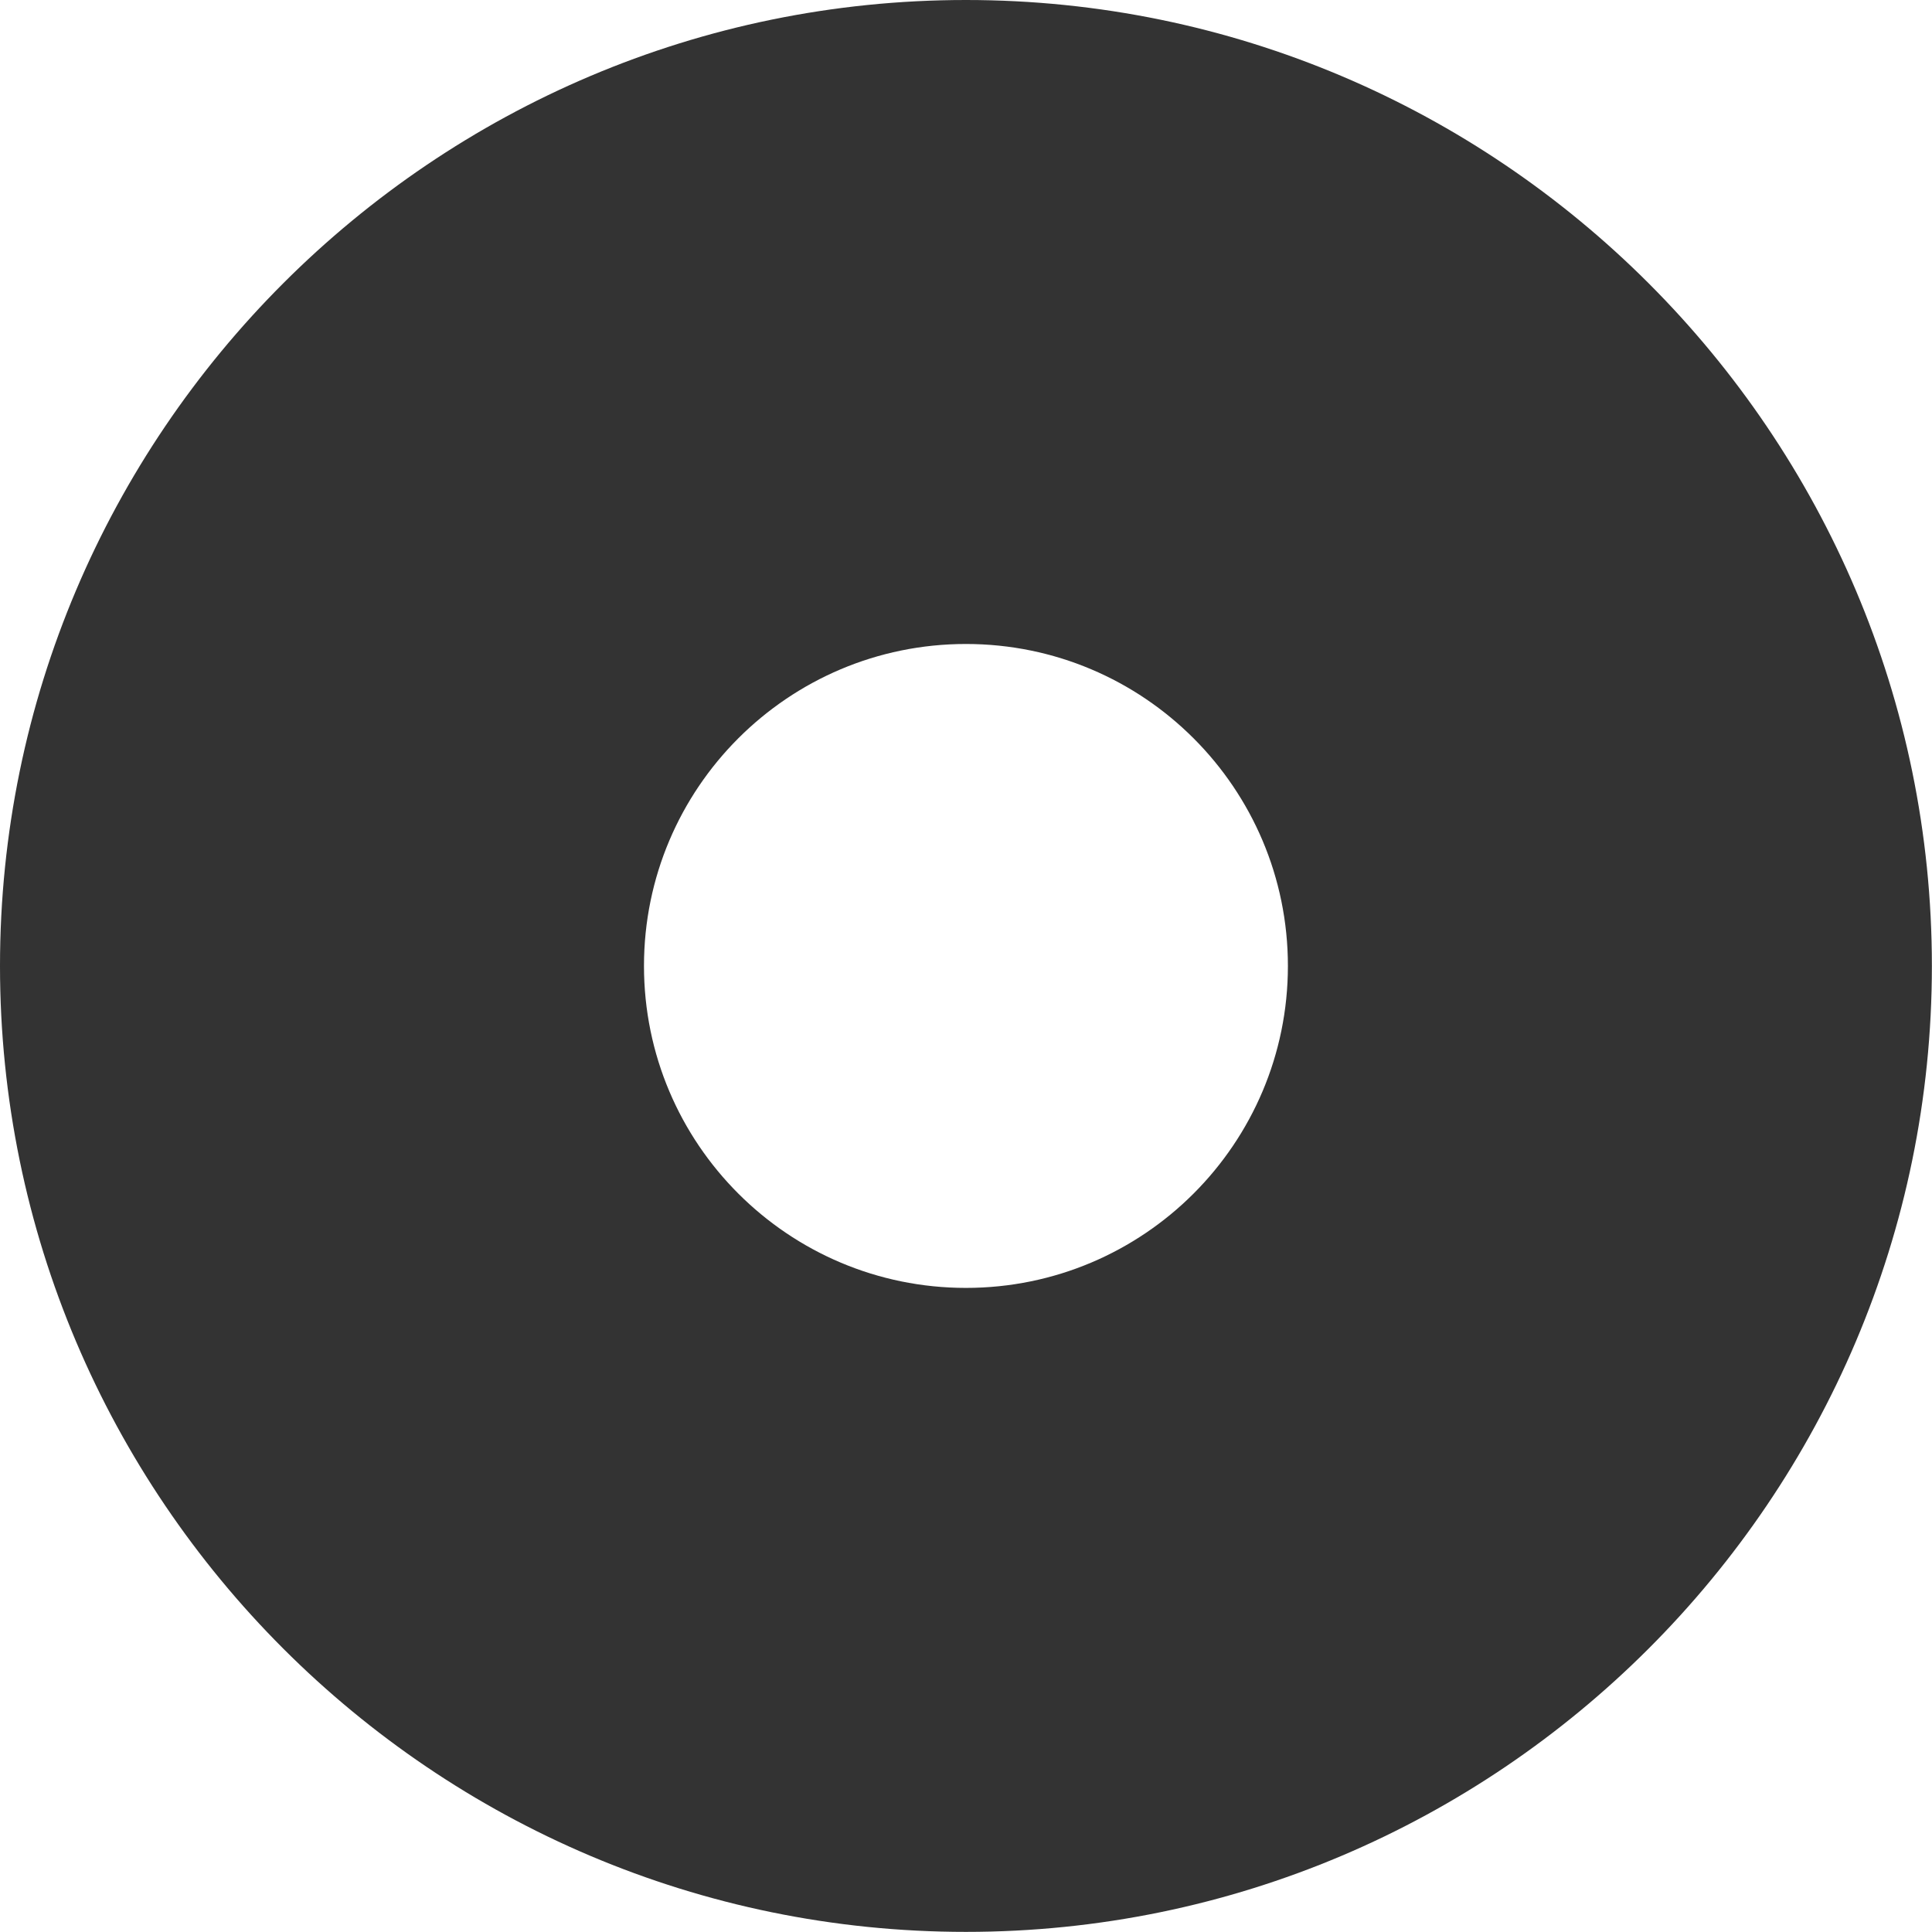
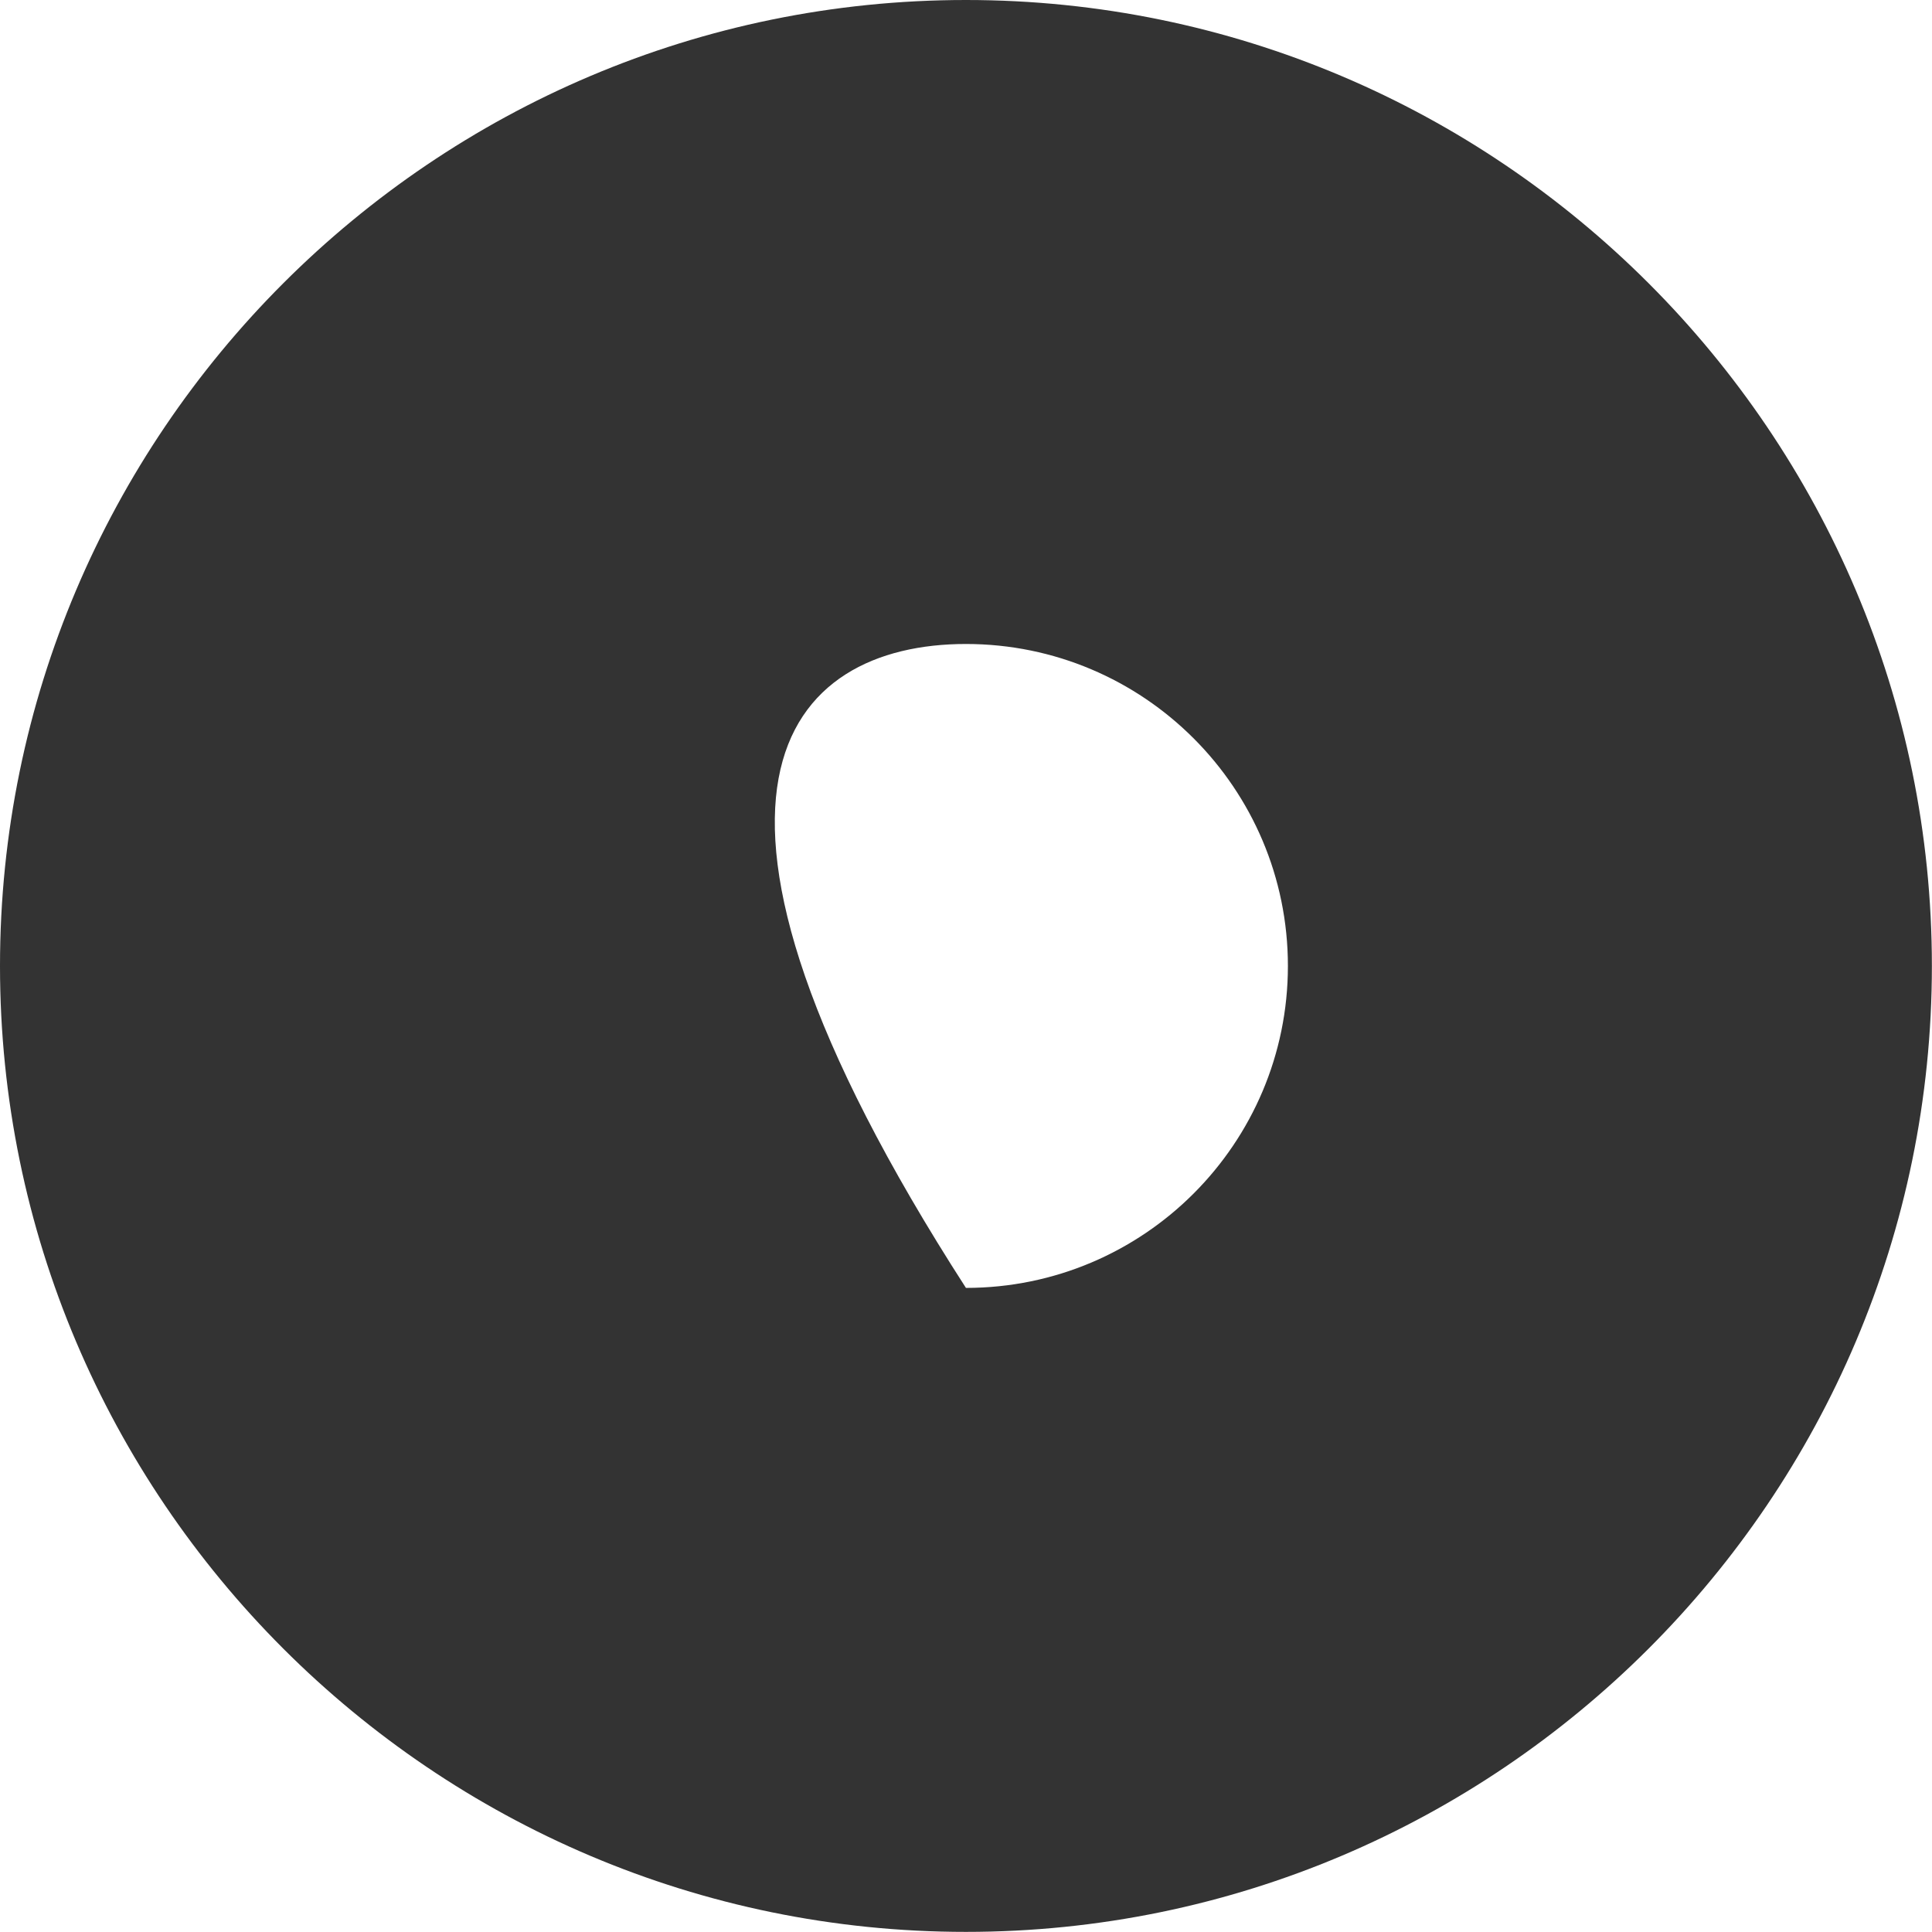
<svg xmlns="http://www.w3.org/2000/svg" width="34" height="34" viewBox="0 0 34 34" fill="none">
-   <path d="M33.998 16.999C33.998 7.627 26.371 0 16.999 0C7.627 0 0 7.627 0 16.999C0 26.371 7.627 33.998 16.999 33.998C26.371 33.998 33.998 26.371 33.998 16.999ZM16.999 22.665C13.871 22.665 11.333 20.127 11.333 16.999C11.333 13.871 13.871 11.333 16.999 11.333C20.127 11.333 22.665 13.871 22.665 16.999C22.665 20.127 20.127 22.665 16.999 22.665Z" fill="#333333" />
+   <path d="M33.998 16.999C33.998 7.627 26.371 0 16.999 0C7.627 0 0 7.627 0 16.999C0 26.371 7.627 33.998 16.999 33.998C26.371 33.998 33.998 26.371 33.998 16.999ZM16.999 22.665C11.333 13.871 13.871 11.333 16.999 11.333C20.127 11.333 22.665 13.871 22.665 16.999C22.665 20.127 20.127 22.665 16.999 22.665Z" fill="#333333" />
</svg>